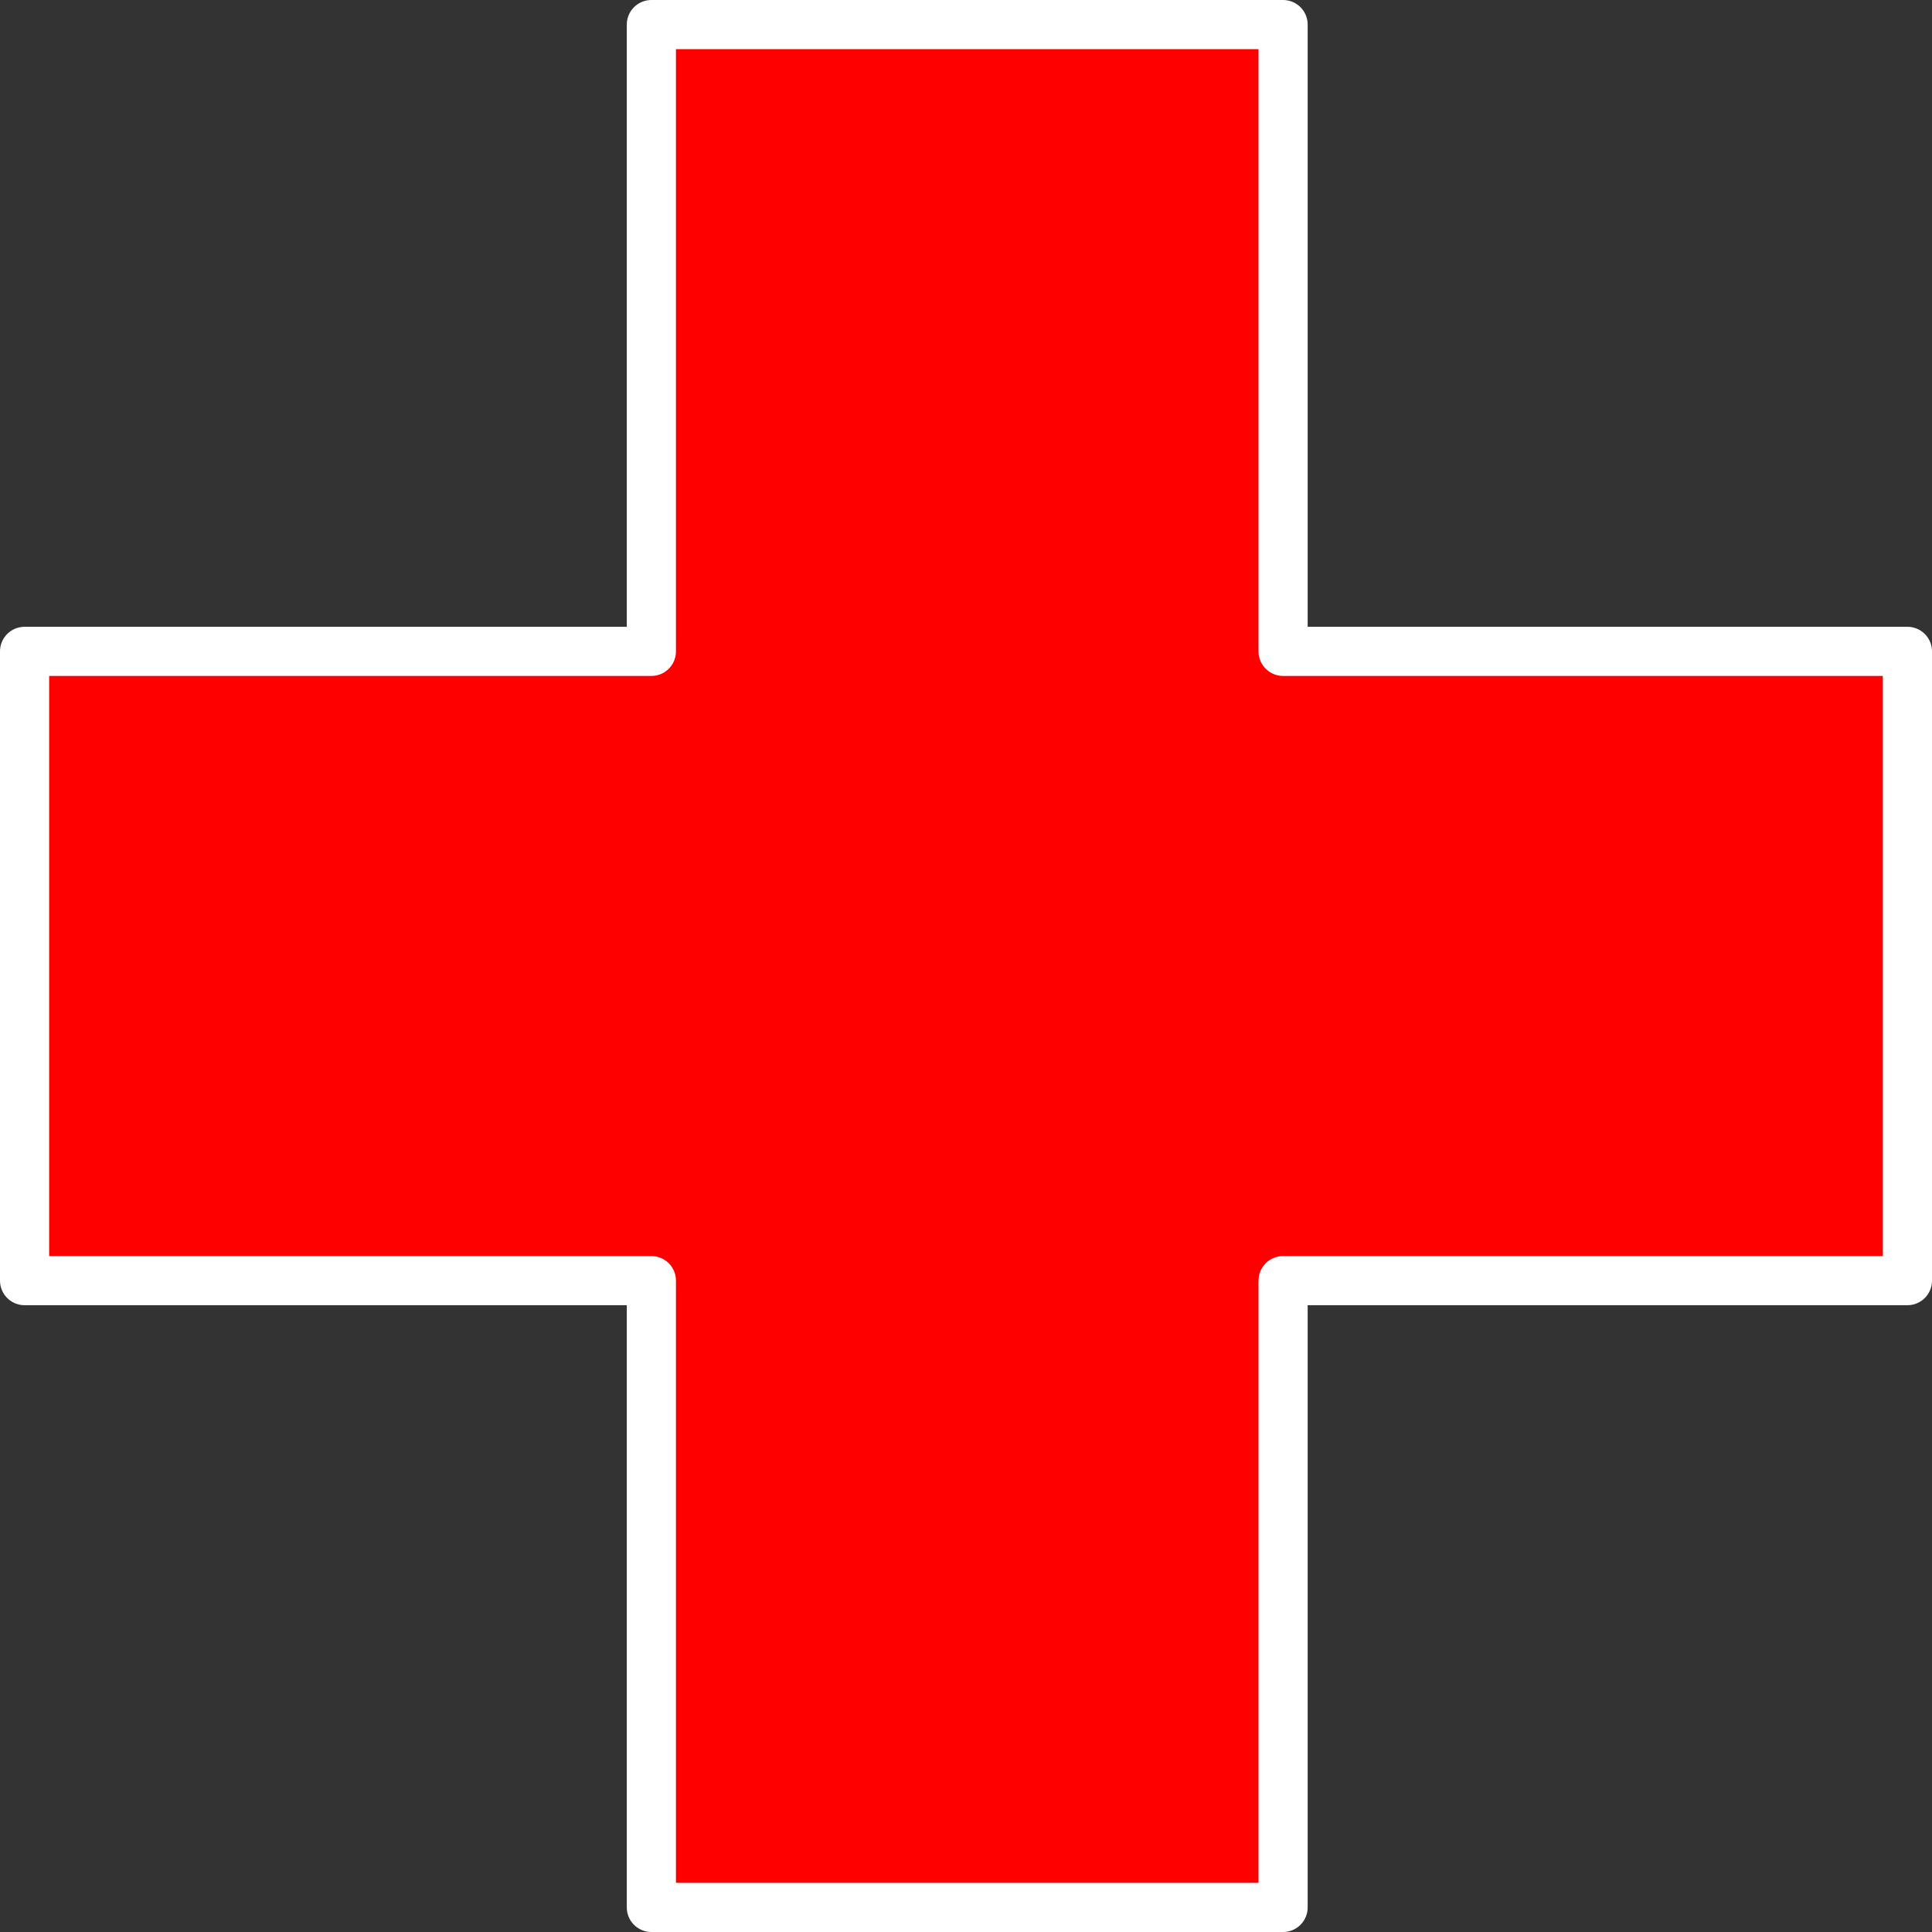
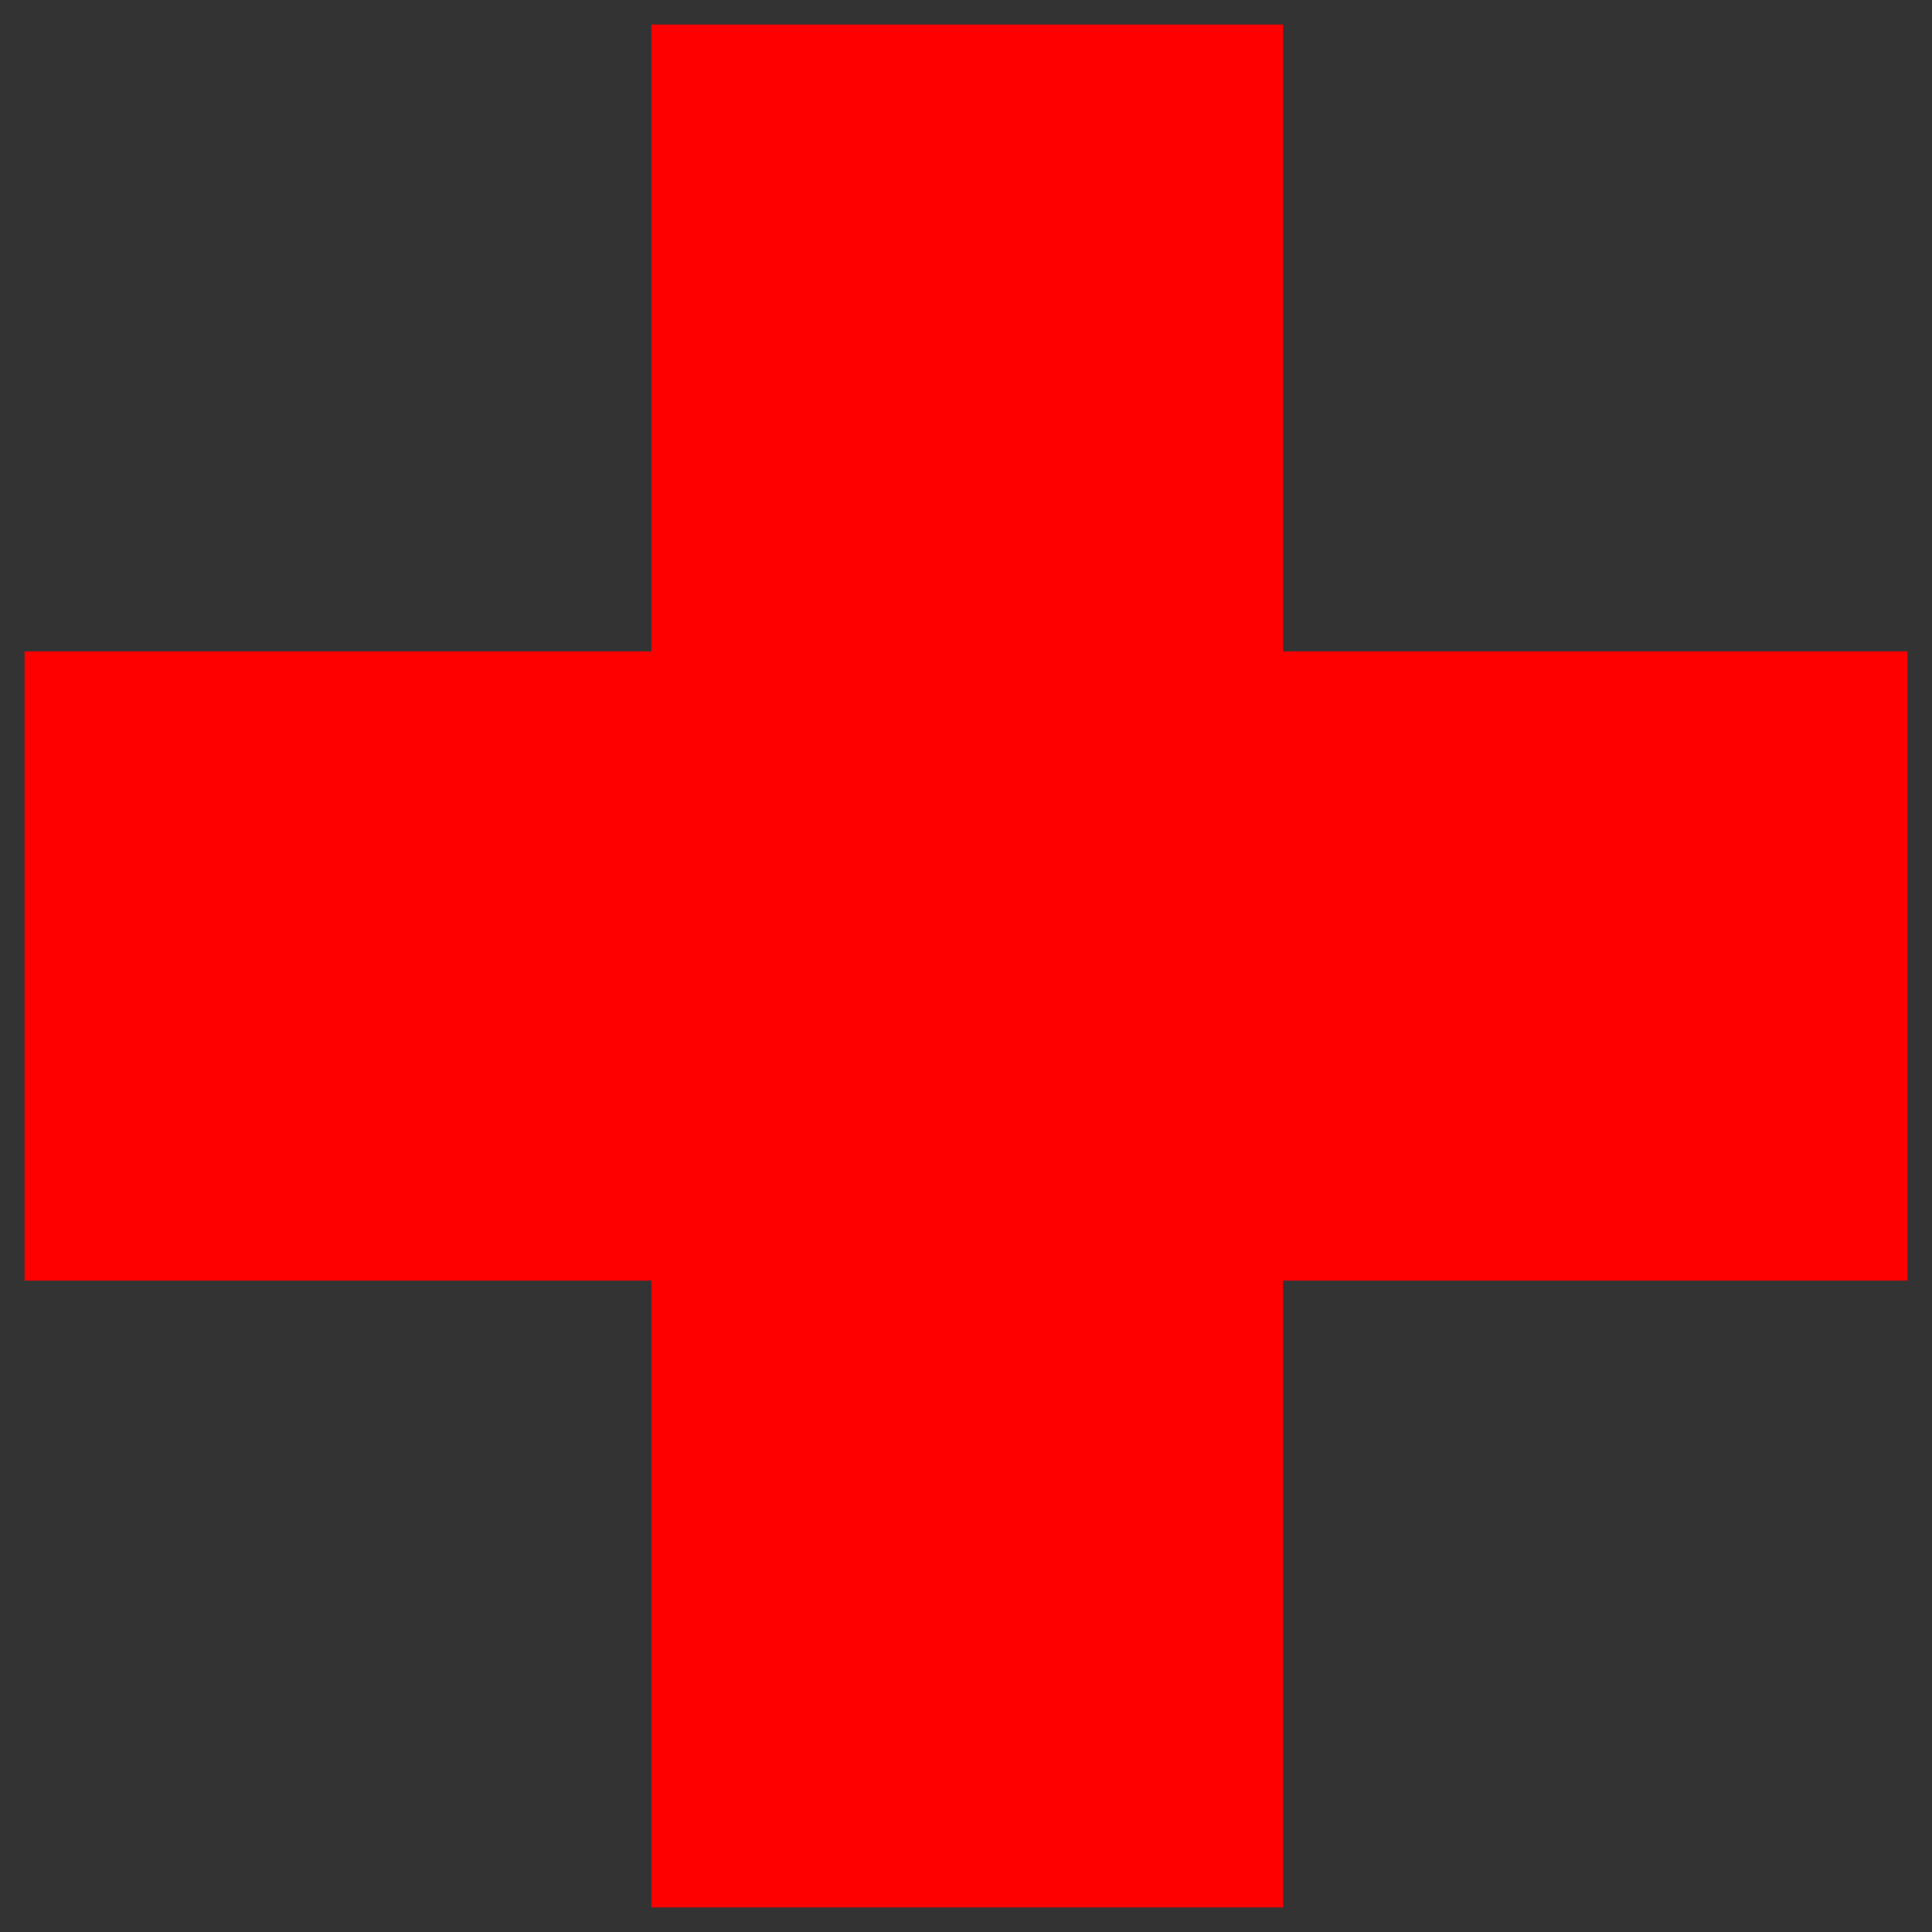
<svg xmlns="http://www.w3.org/2000/svg" height="39.3px" width="39.3px">
  <rect width="100%" height="100%" fill="#333333" stroke="none" />
  <g transform="matrix(1.0, 0.0, 0.0, 1.0, 19.55, 19.45)">
    <path d="M6.55 -18.95 L6.55 -6.2 19.25 -6.2 19.25 6.6 6.55 6.6 6.55 19.35 -6.3 19.35 -6.3 6.6 -19.05 6.6 -19.05 -6.2 -6.3 -6.2 -6.3 -18.95 6.55 -18.95" fill="#ff0000" fill-rule="evenodd" stroke="none" />
-     <path d="M6.55 -18.95 L6.55 -6.2 19.25 -6.2 19.25 6.6 6.55 6.6 6.55 19.35 -6.3 19.35 -6.3 6.6 -19.05 6.6 -19.05 -6.2 -6.3 -6.2 -6.3 -18.95 6.55 -18.95 Z" fill="none" stroke="#ffffff" stroke-linecap="round" stroke-linejoin="round" stroke-width="1.0" />
  </g>
</svg>